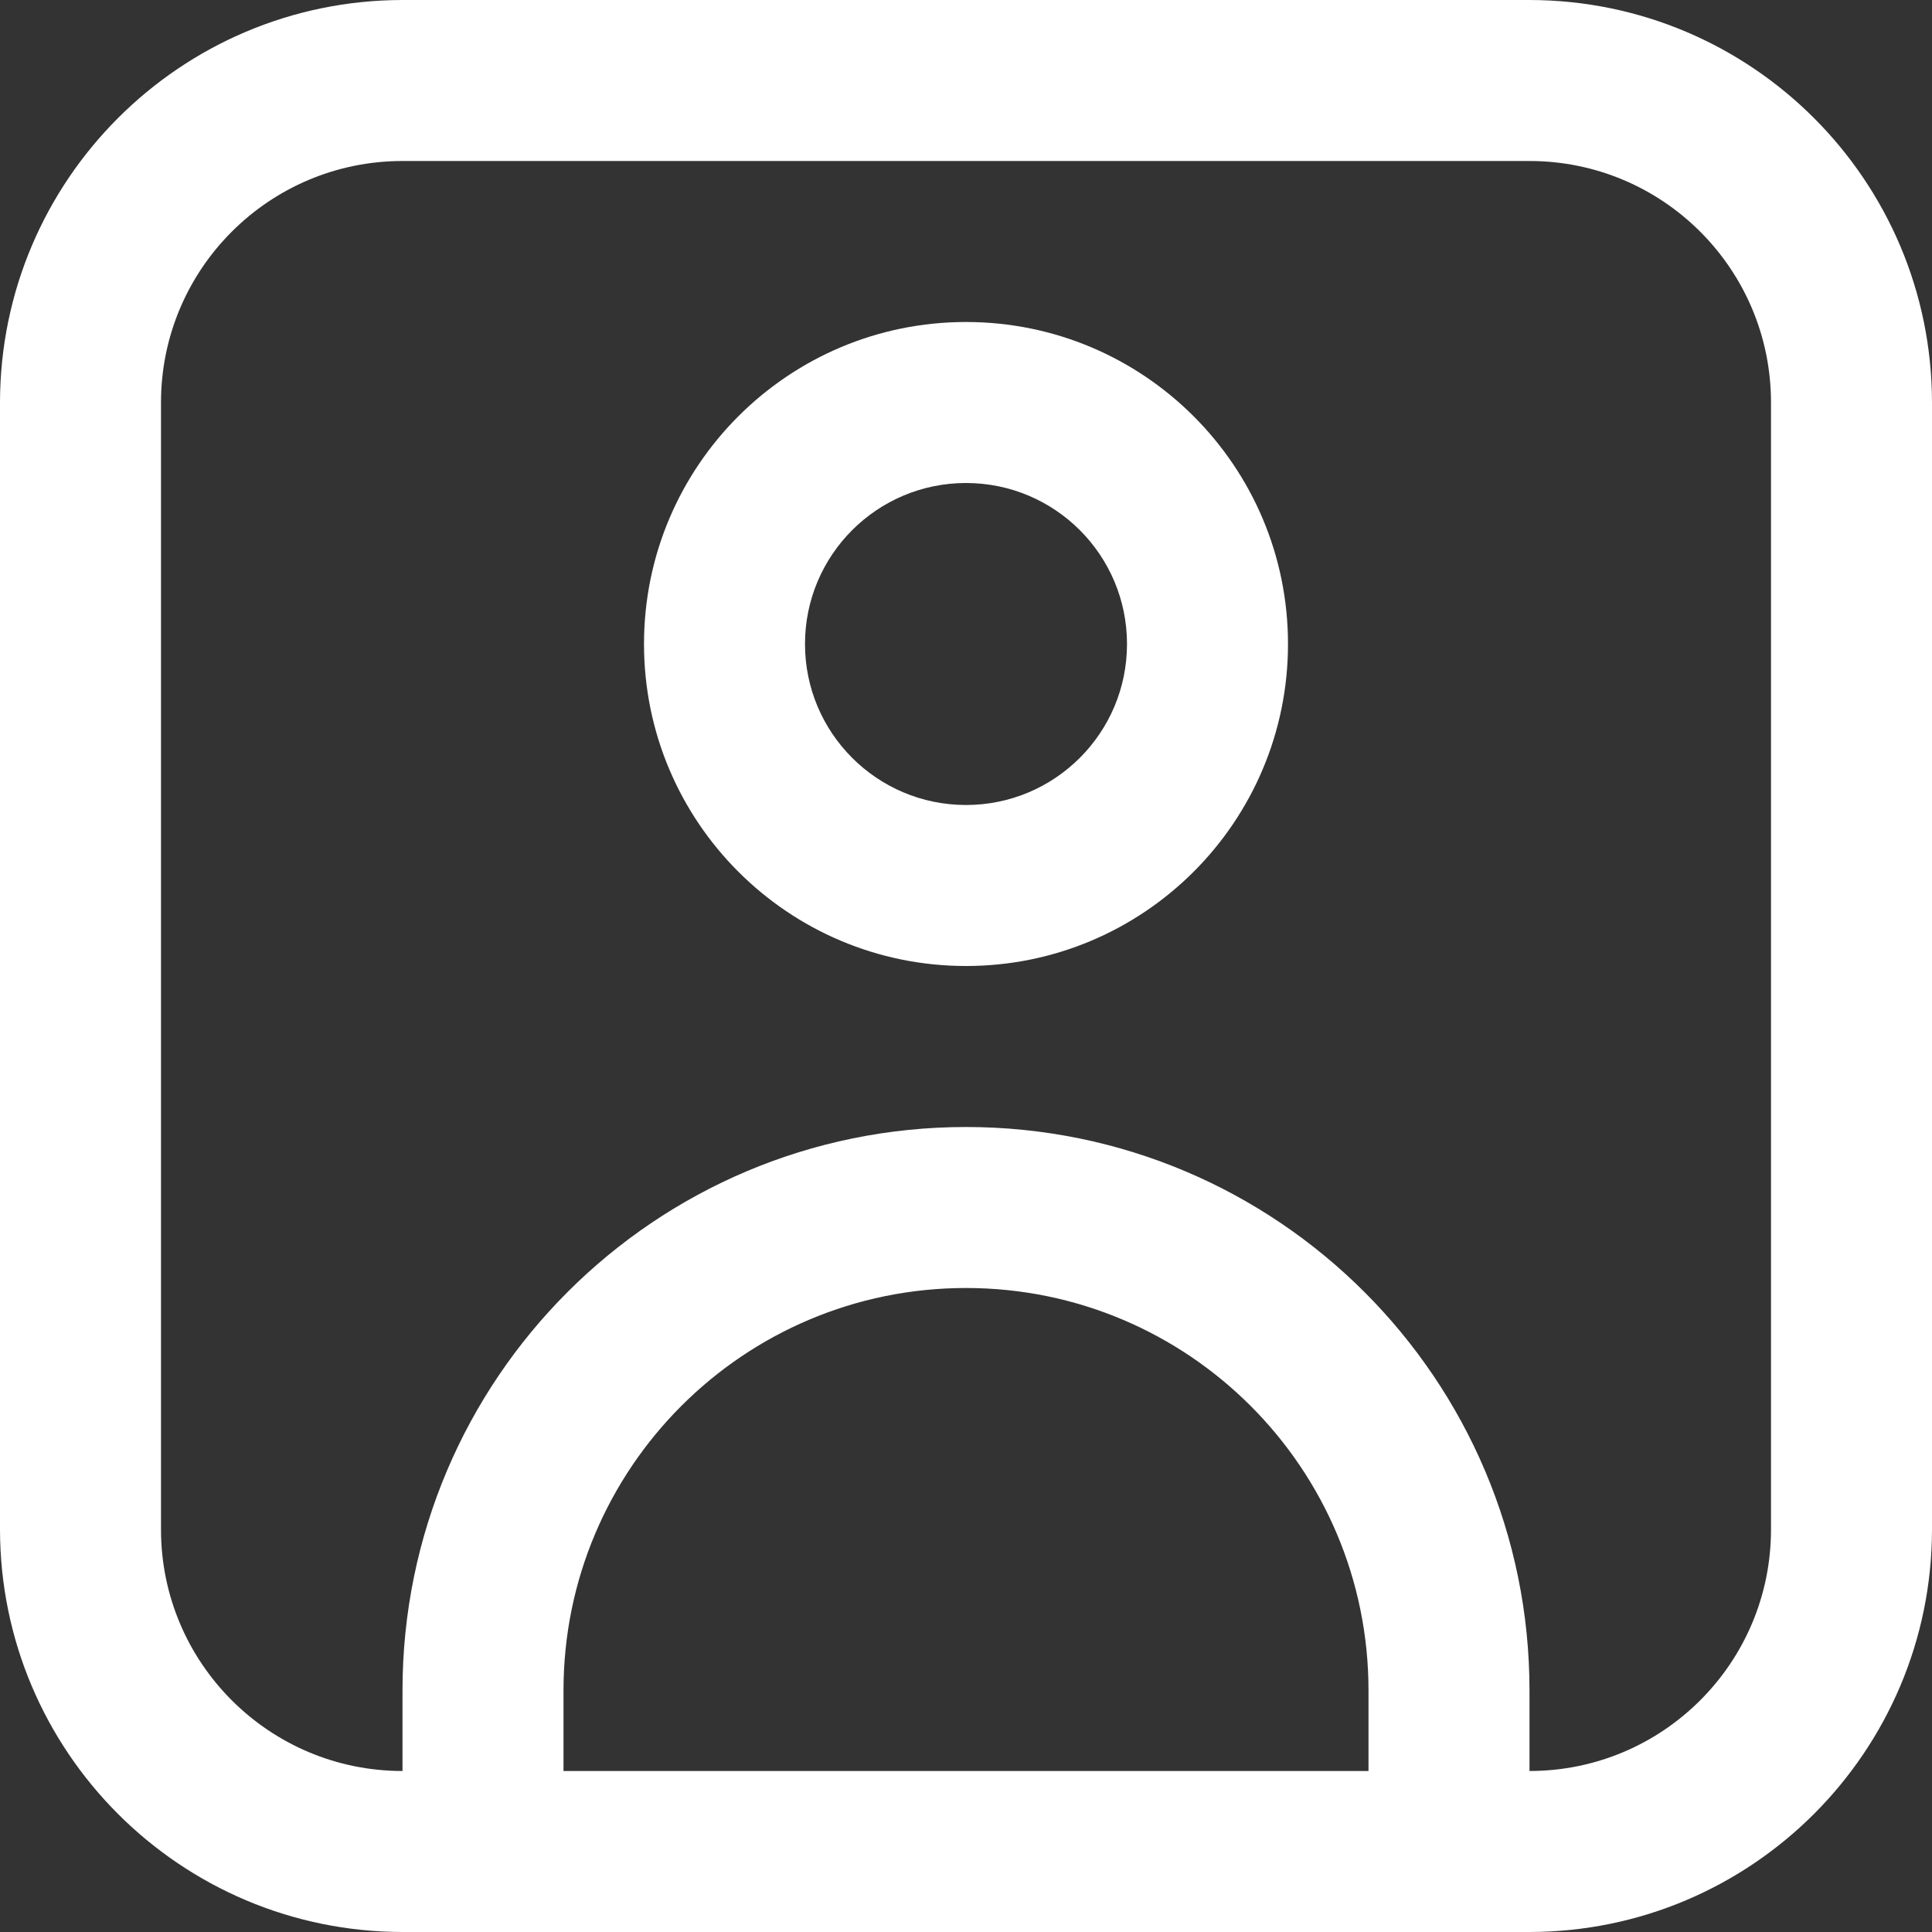
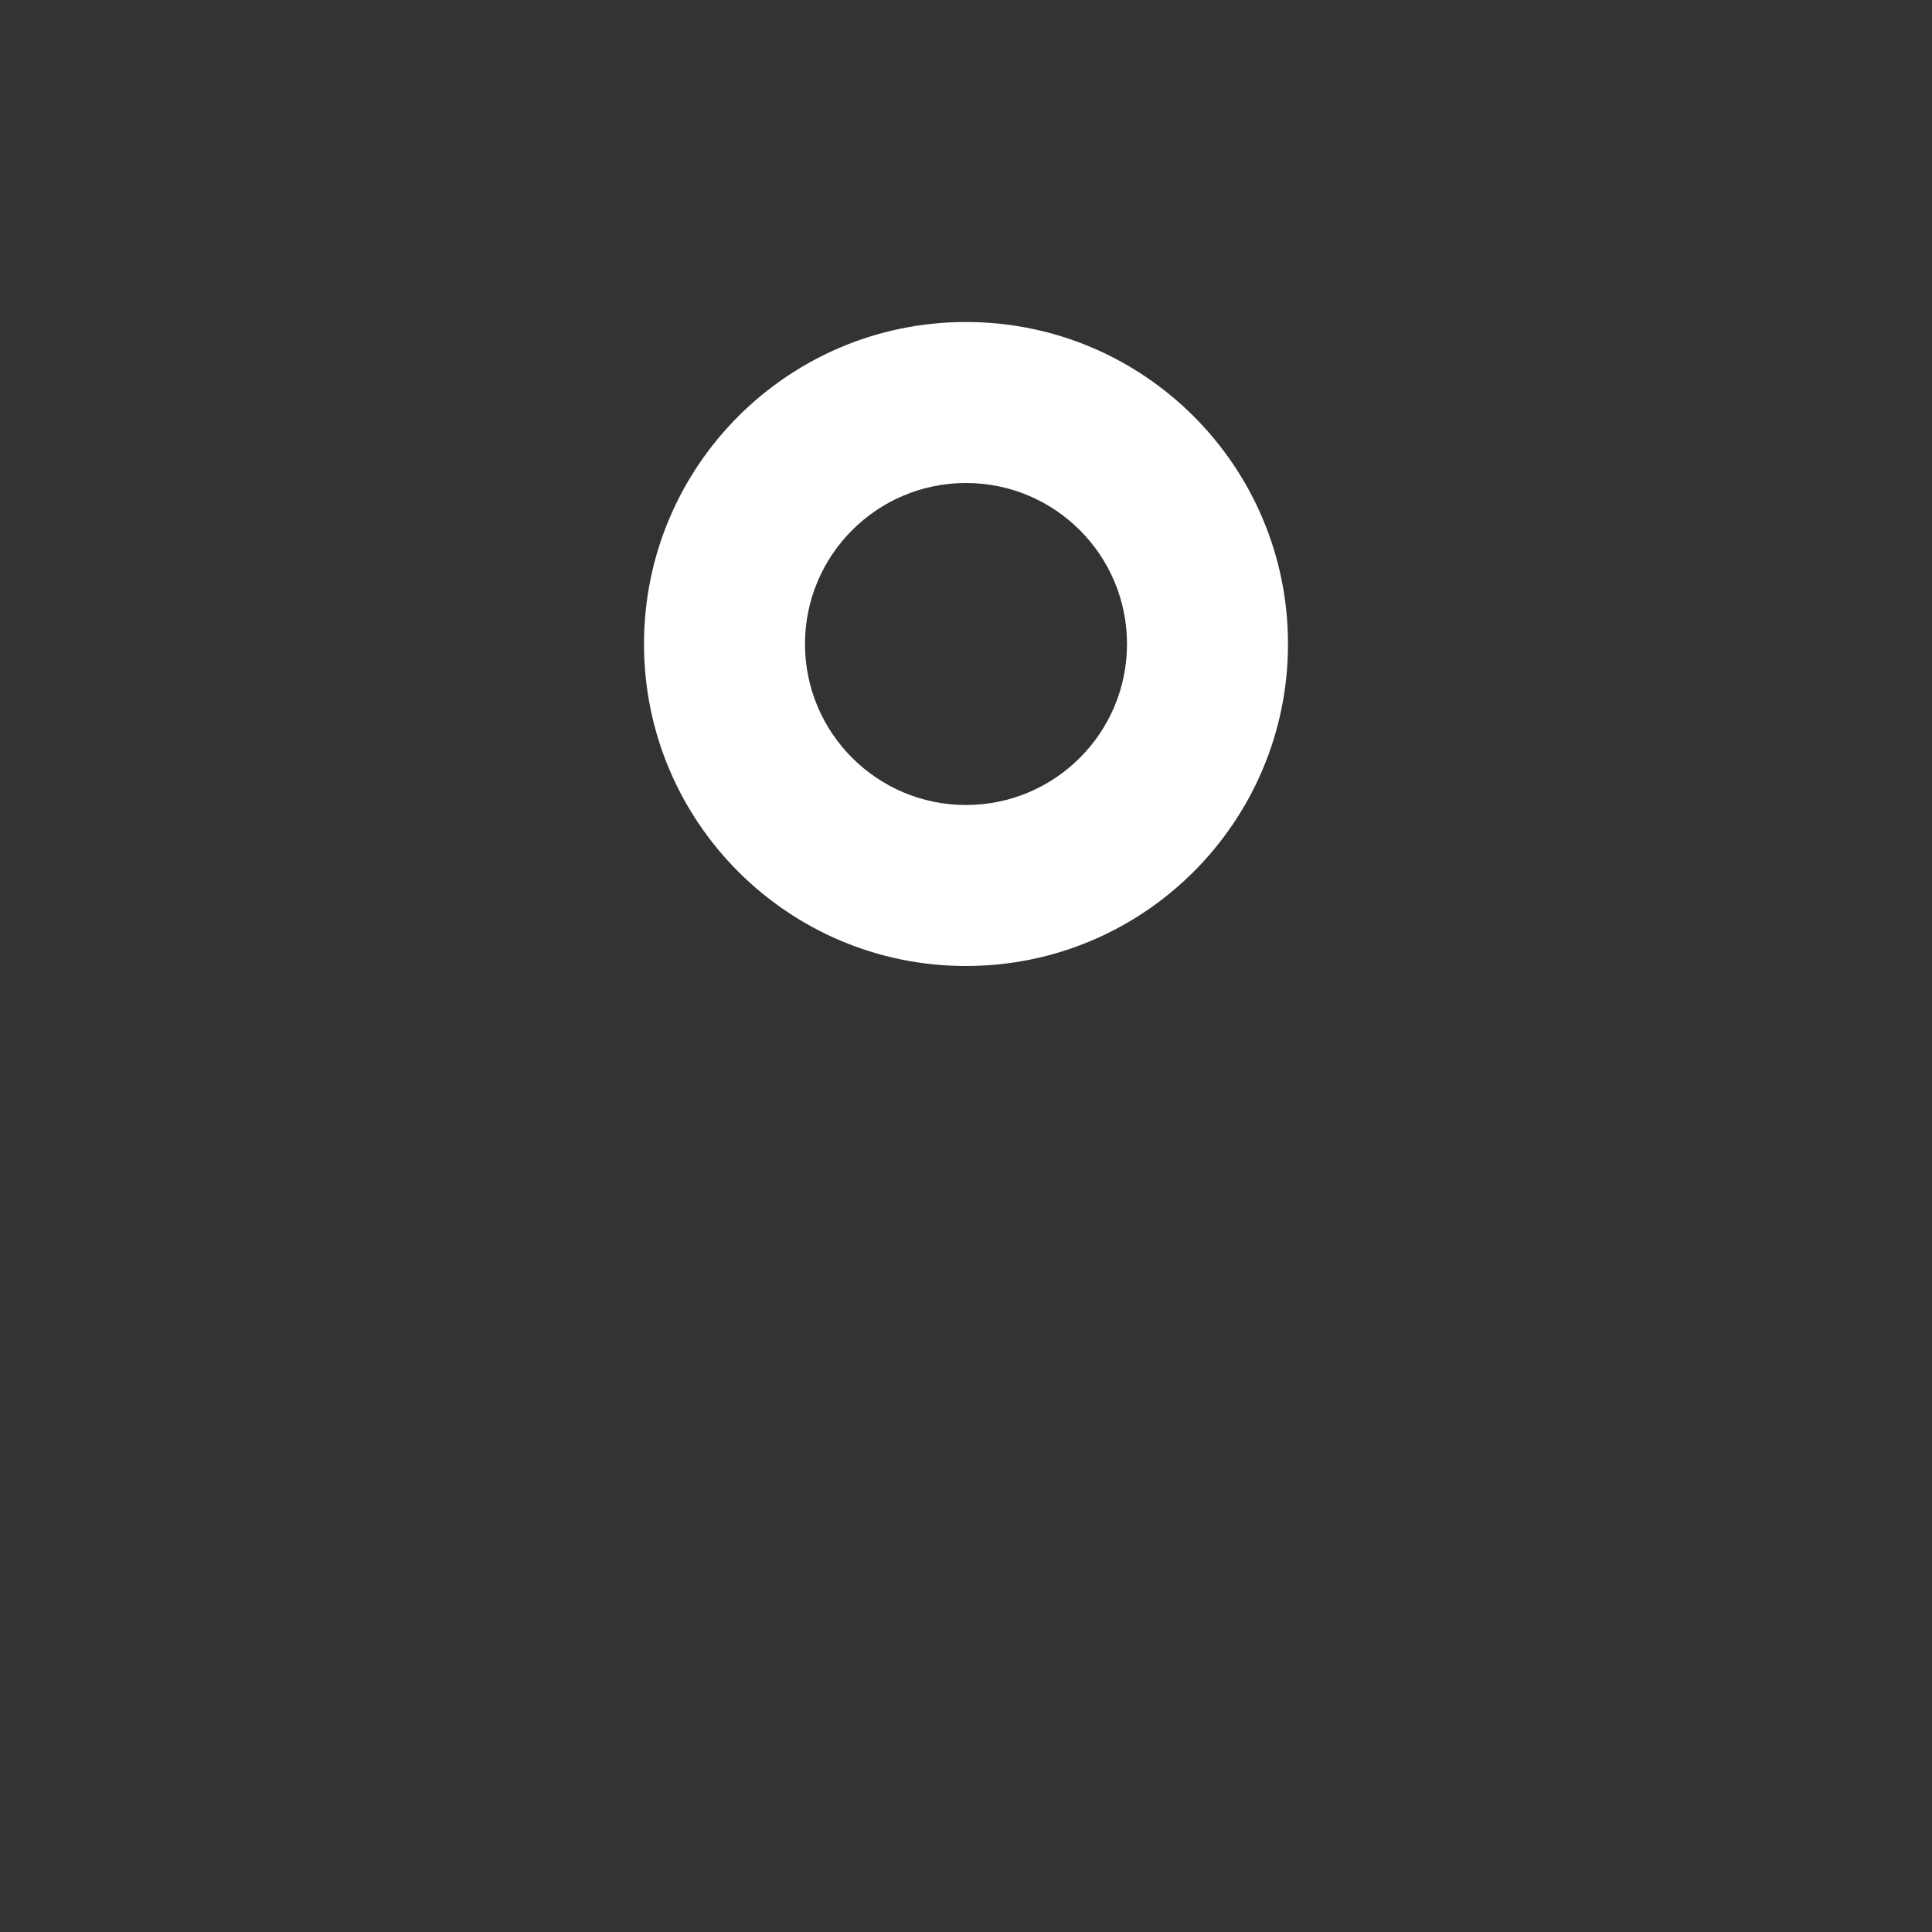
<svg xmlns="http://www.w3.org/2000/svg" width="512" height="512" viewBox="0 0 512 512">
  <rect x="0" y="0" width="512" height="512" fill="#333333" stroke="none" />
-   <path id="Traado" fill="#ffffff" stroke="none" d="M 405.333 0 L 106.667 0 C 47.786 0.071 0.071 47.786 0 106.667 L 0 405.333 C 0.071 464.214 47.786 511.929 106.667 512 L 405.333 512 C 464.214 511.929 511.929 464.214 512 405.333 L 512 106.667 C 511.929 47.786 464.214 0.071 405.333 0 Z M 149.333 469.333 L 149.333 448 C 149.333 389.09 197.09 341.333 256 341.333 C 314.91 341.333 362.667 389.09 362.667 448 L 362.667 469.333 Z M 469.333 405.333 C 469.333 440.68 440.68 469.333 405.333 469.333 L 405.333 448 C 405.333 365.525 338.475 298.667 256 298.667 C 173.525 298.667 106.667 365.525 106.667 448 L 106.667 469.333 C 71.32 469.333 42.667 440.68 42.667 405.333 L 42.667 106.667 C 42.667 71.32 71.32 42.667 106.667 42.667 L 405.333 42.667 C 440.68 42.667 469.333 71.32 469.333 106.667 Z" />
  <path id="path1" fill="#ffffff" stroke="none" d="M 256 85.333 C 208.872 85.333 170.667 123.538 170.667 170.667 C 170.667 217.795 208.872 256 256 256 C 303.128 256 341.333 217.795 341.333 170.667 C 341.333 123.538 303.128 85.333 256 85.333 Z M 256 213.333 C 232.436 213.333 213.333 194.231 213.333 170.667 C 213.333 147.103 232.436 128 256 128 C 279.564 128 298.667 147.103 298.667 170.667 C 298.667 194.231 279.564 213.333 256 213.333 Z" />
</svg>